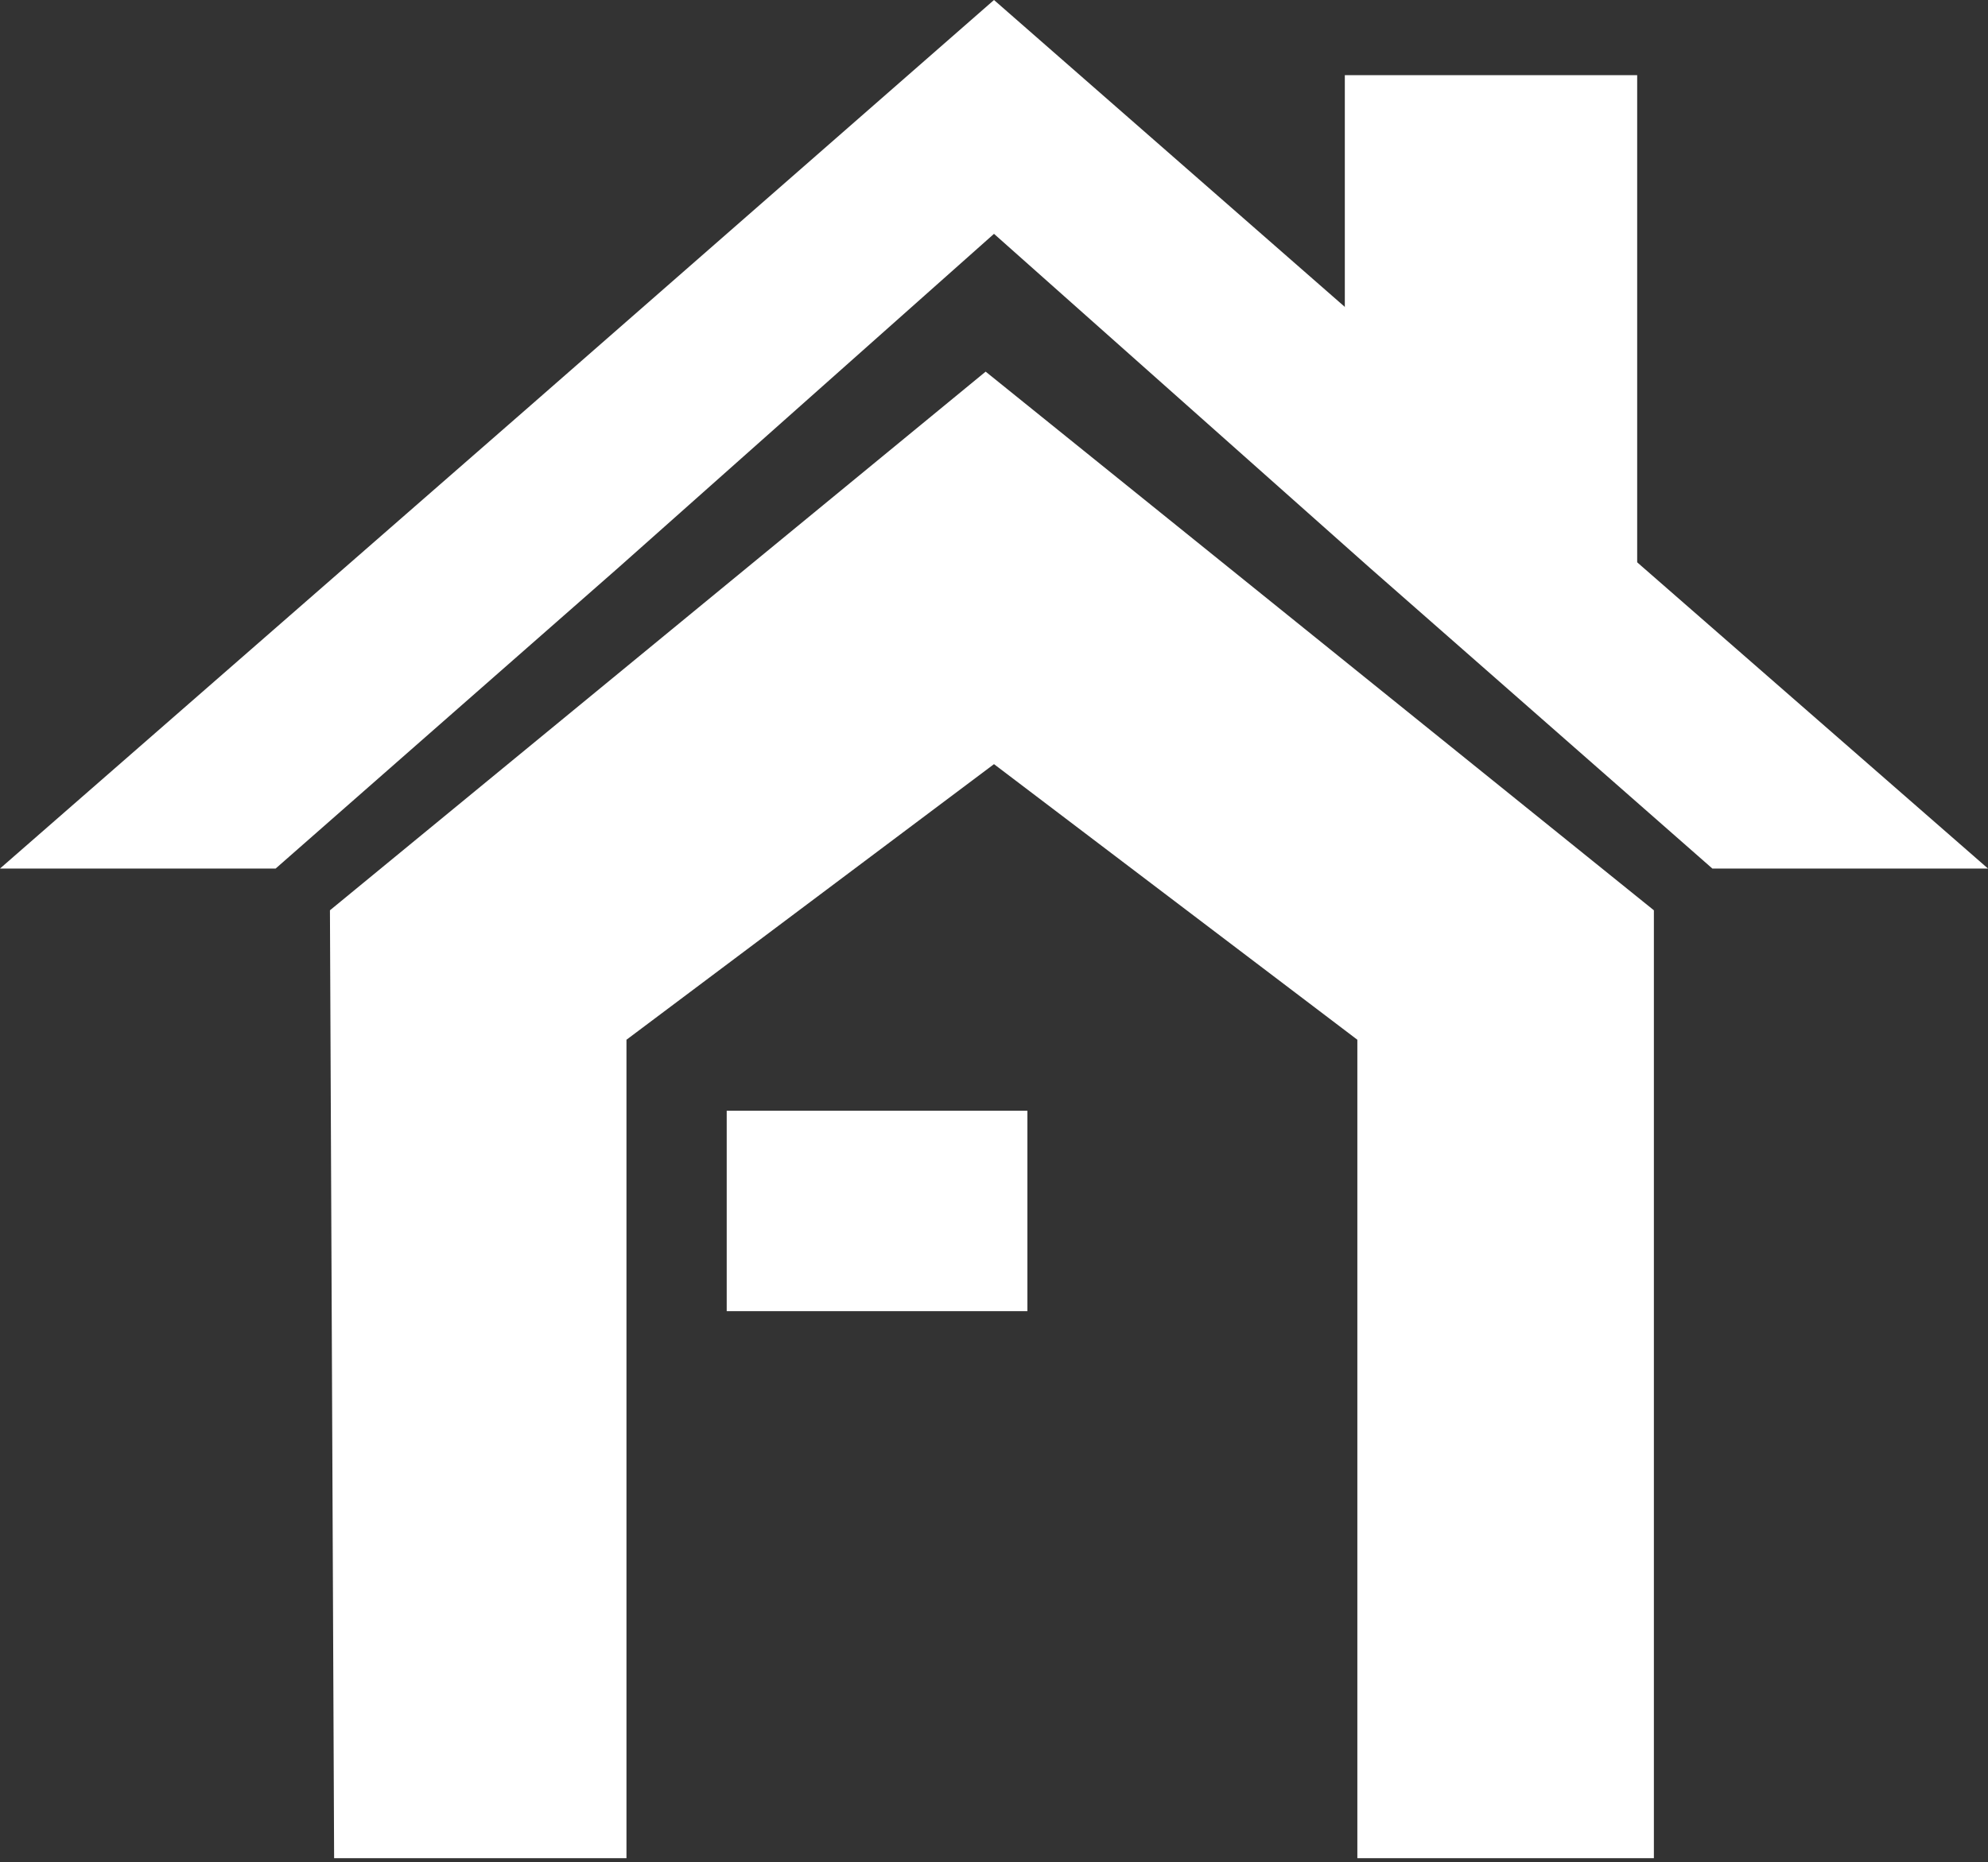
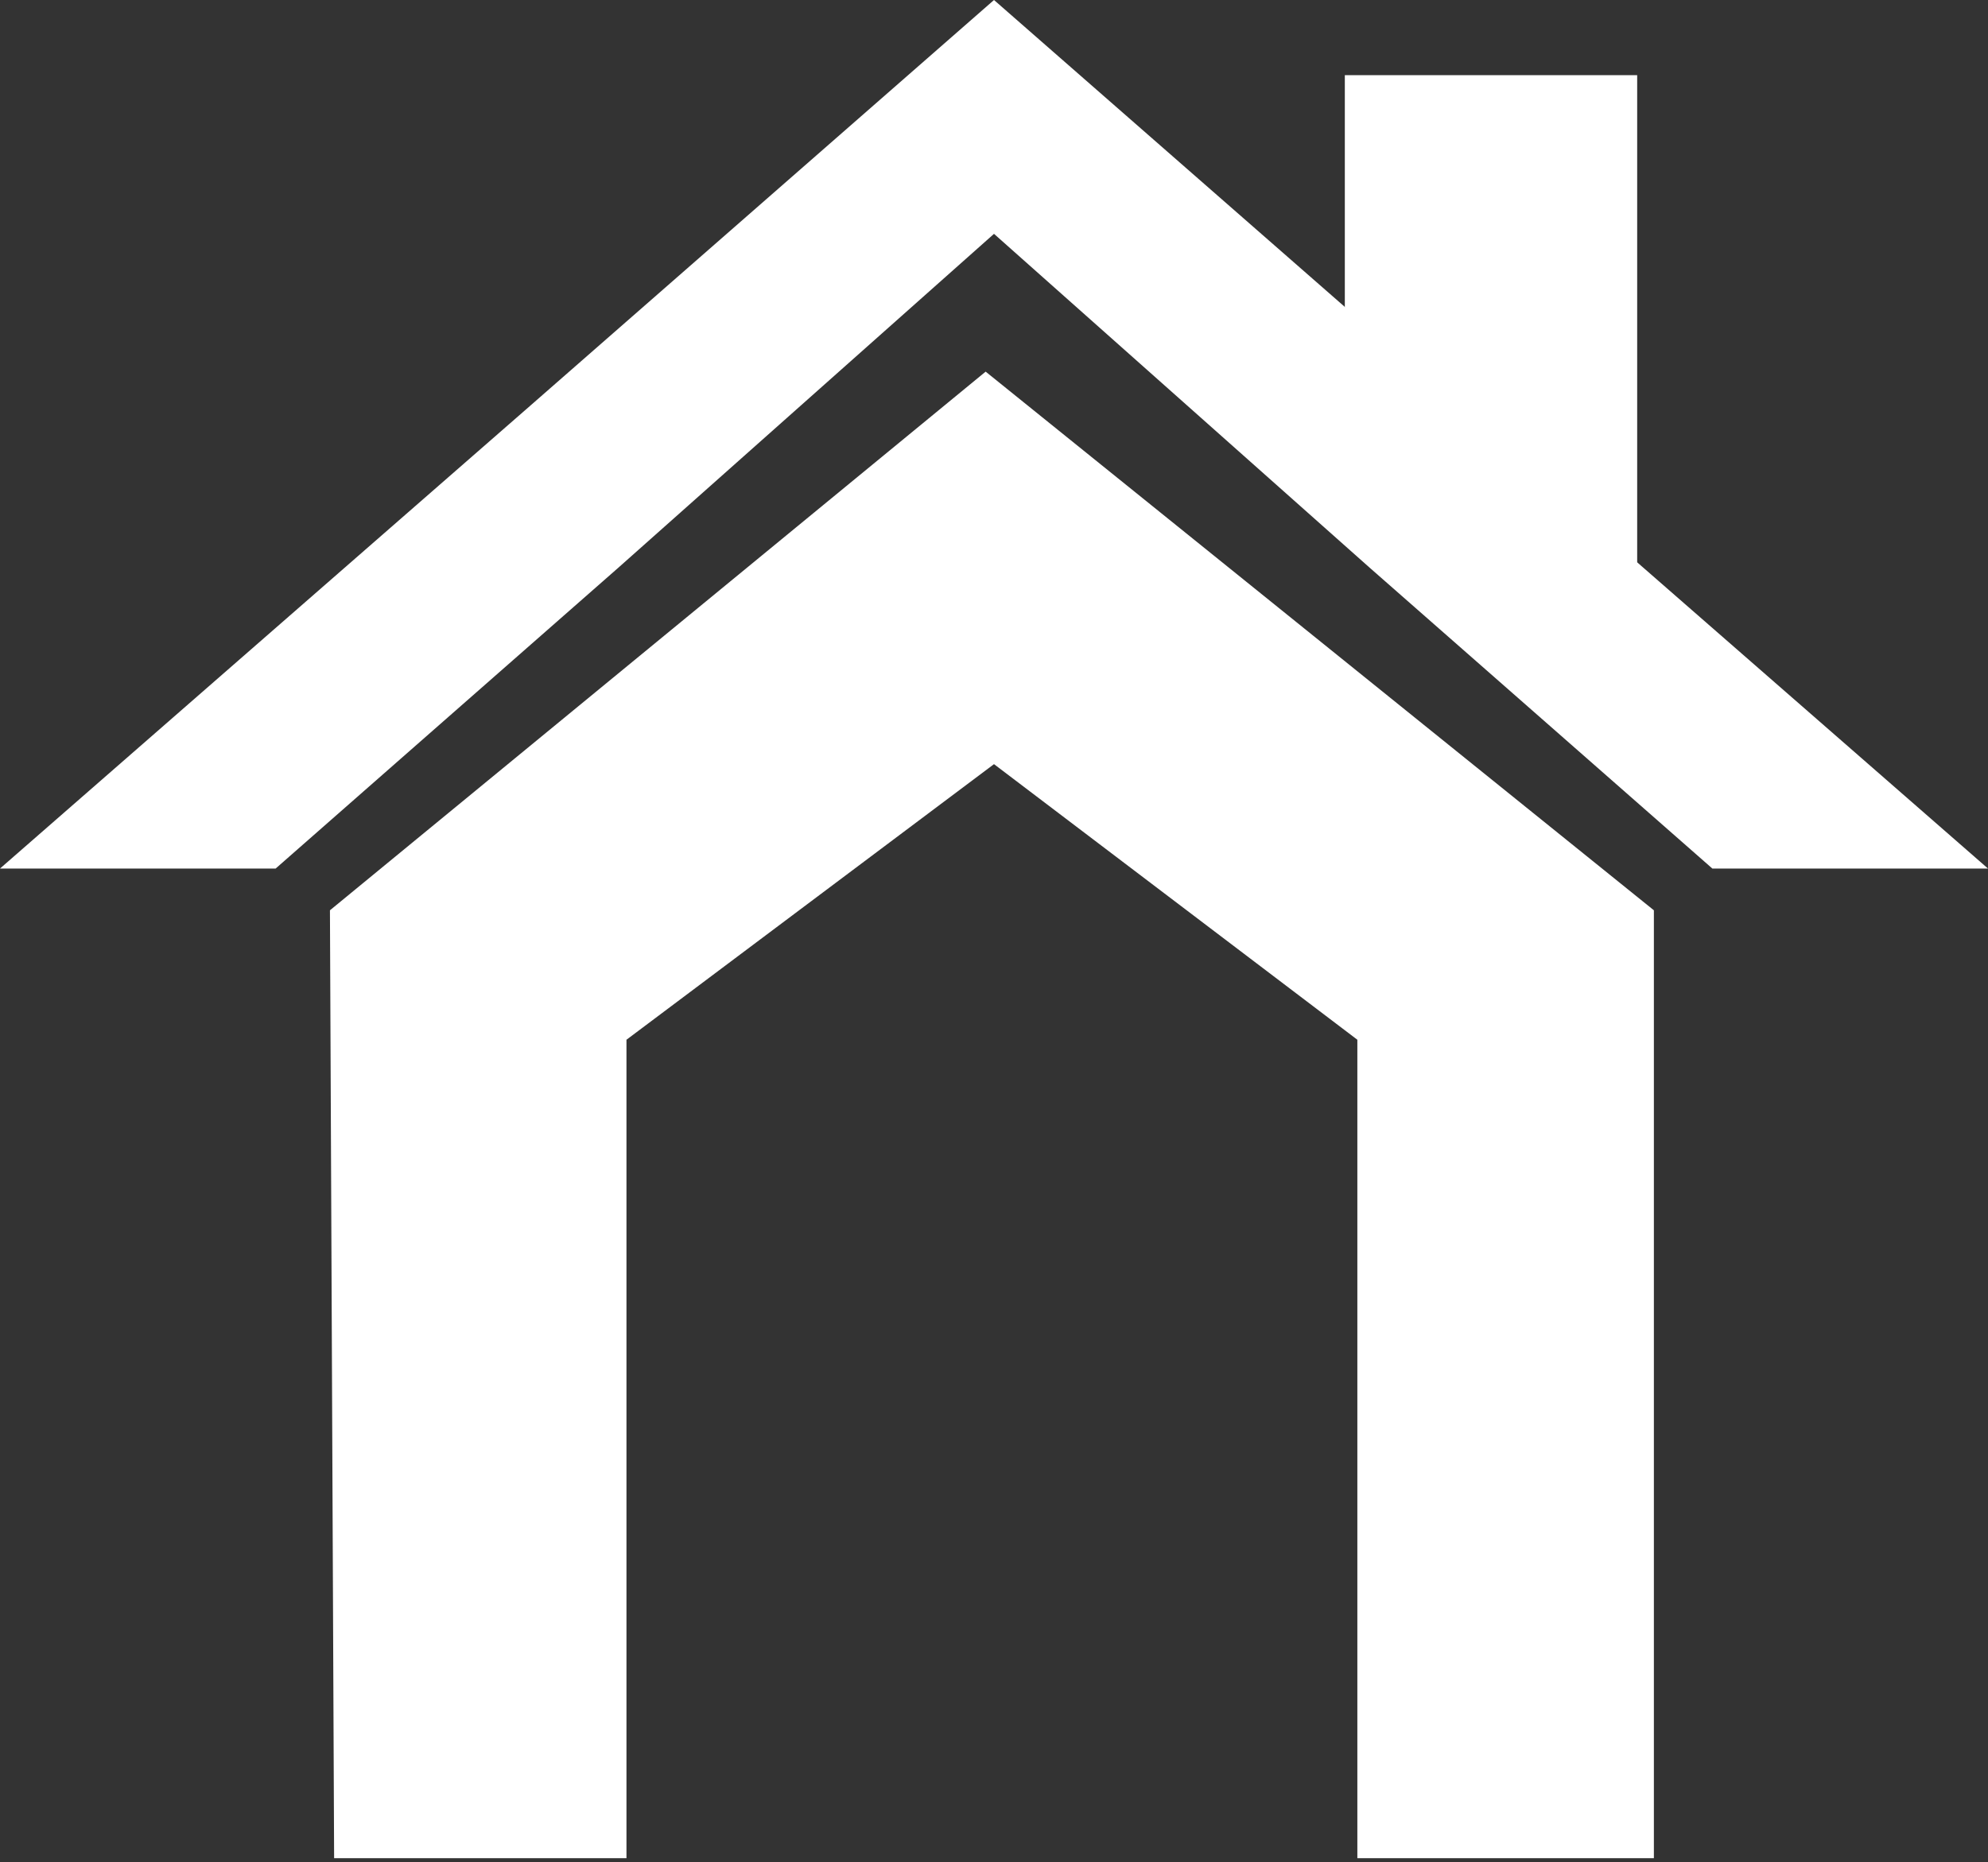
<svg xmlns="http://www.w3.org/2000/svg" width="238" height="223" viewBox="0 0 238 223" fill="none">
  <rect x="0" y="0" width="238" height="223" fill="#333333" stroke="none" />
  <path d="M39.5 109L118 44.5L198 109V222.5H162.5V124.5L119 91.5L75 124.5V222.5H40L39.5 109Z" fill="white" />
  <path d="M63 49L119 0V28L74 68L33 104H0L63 49Z" fill="white" />
  <path d="M175 49L119 0V28L164 68L205 104H238L175 49Z" fill="white" />
  <path d="M161 9H196V71.5L161 42V9Z" fill="white" />
-   <path d="M87 133H123V157H87V133Z" fill="white" />
</svg>